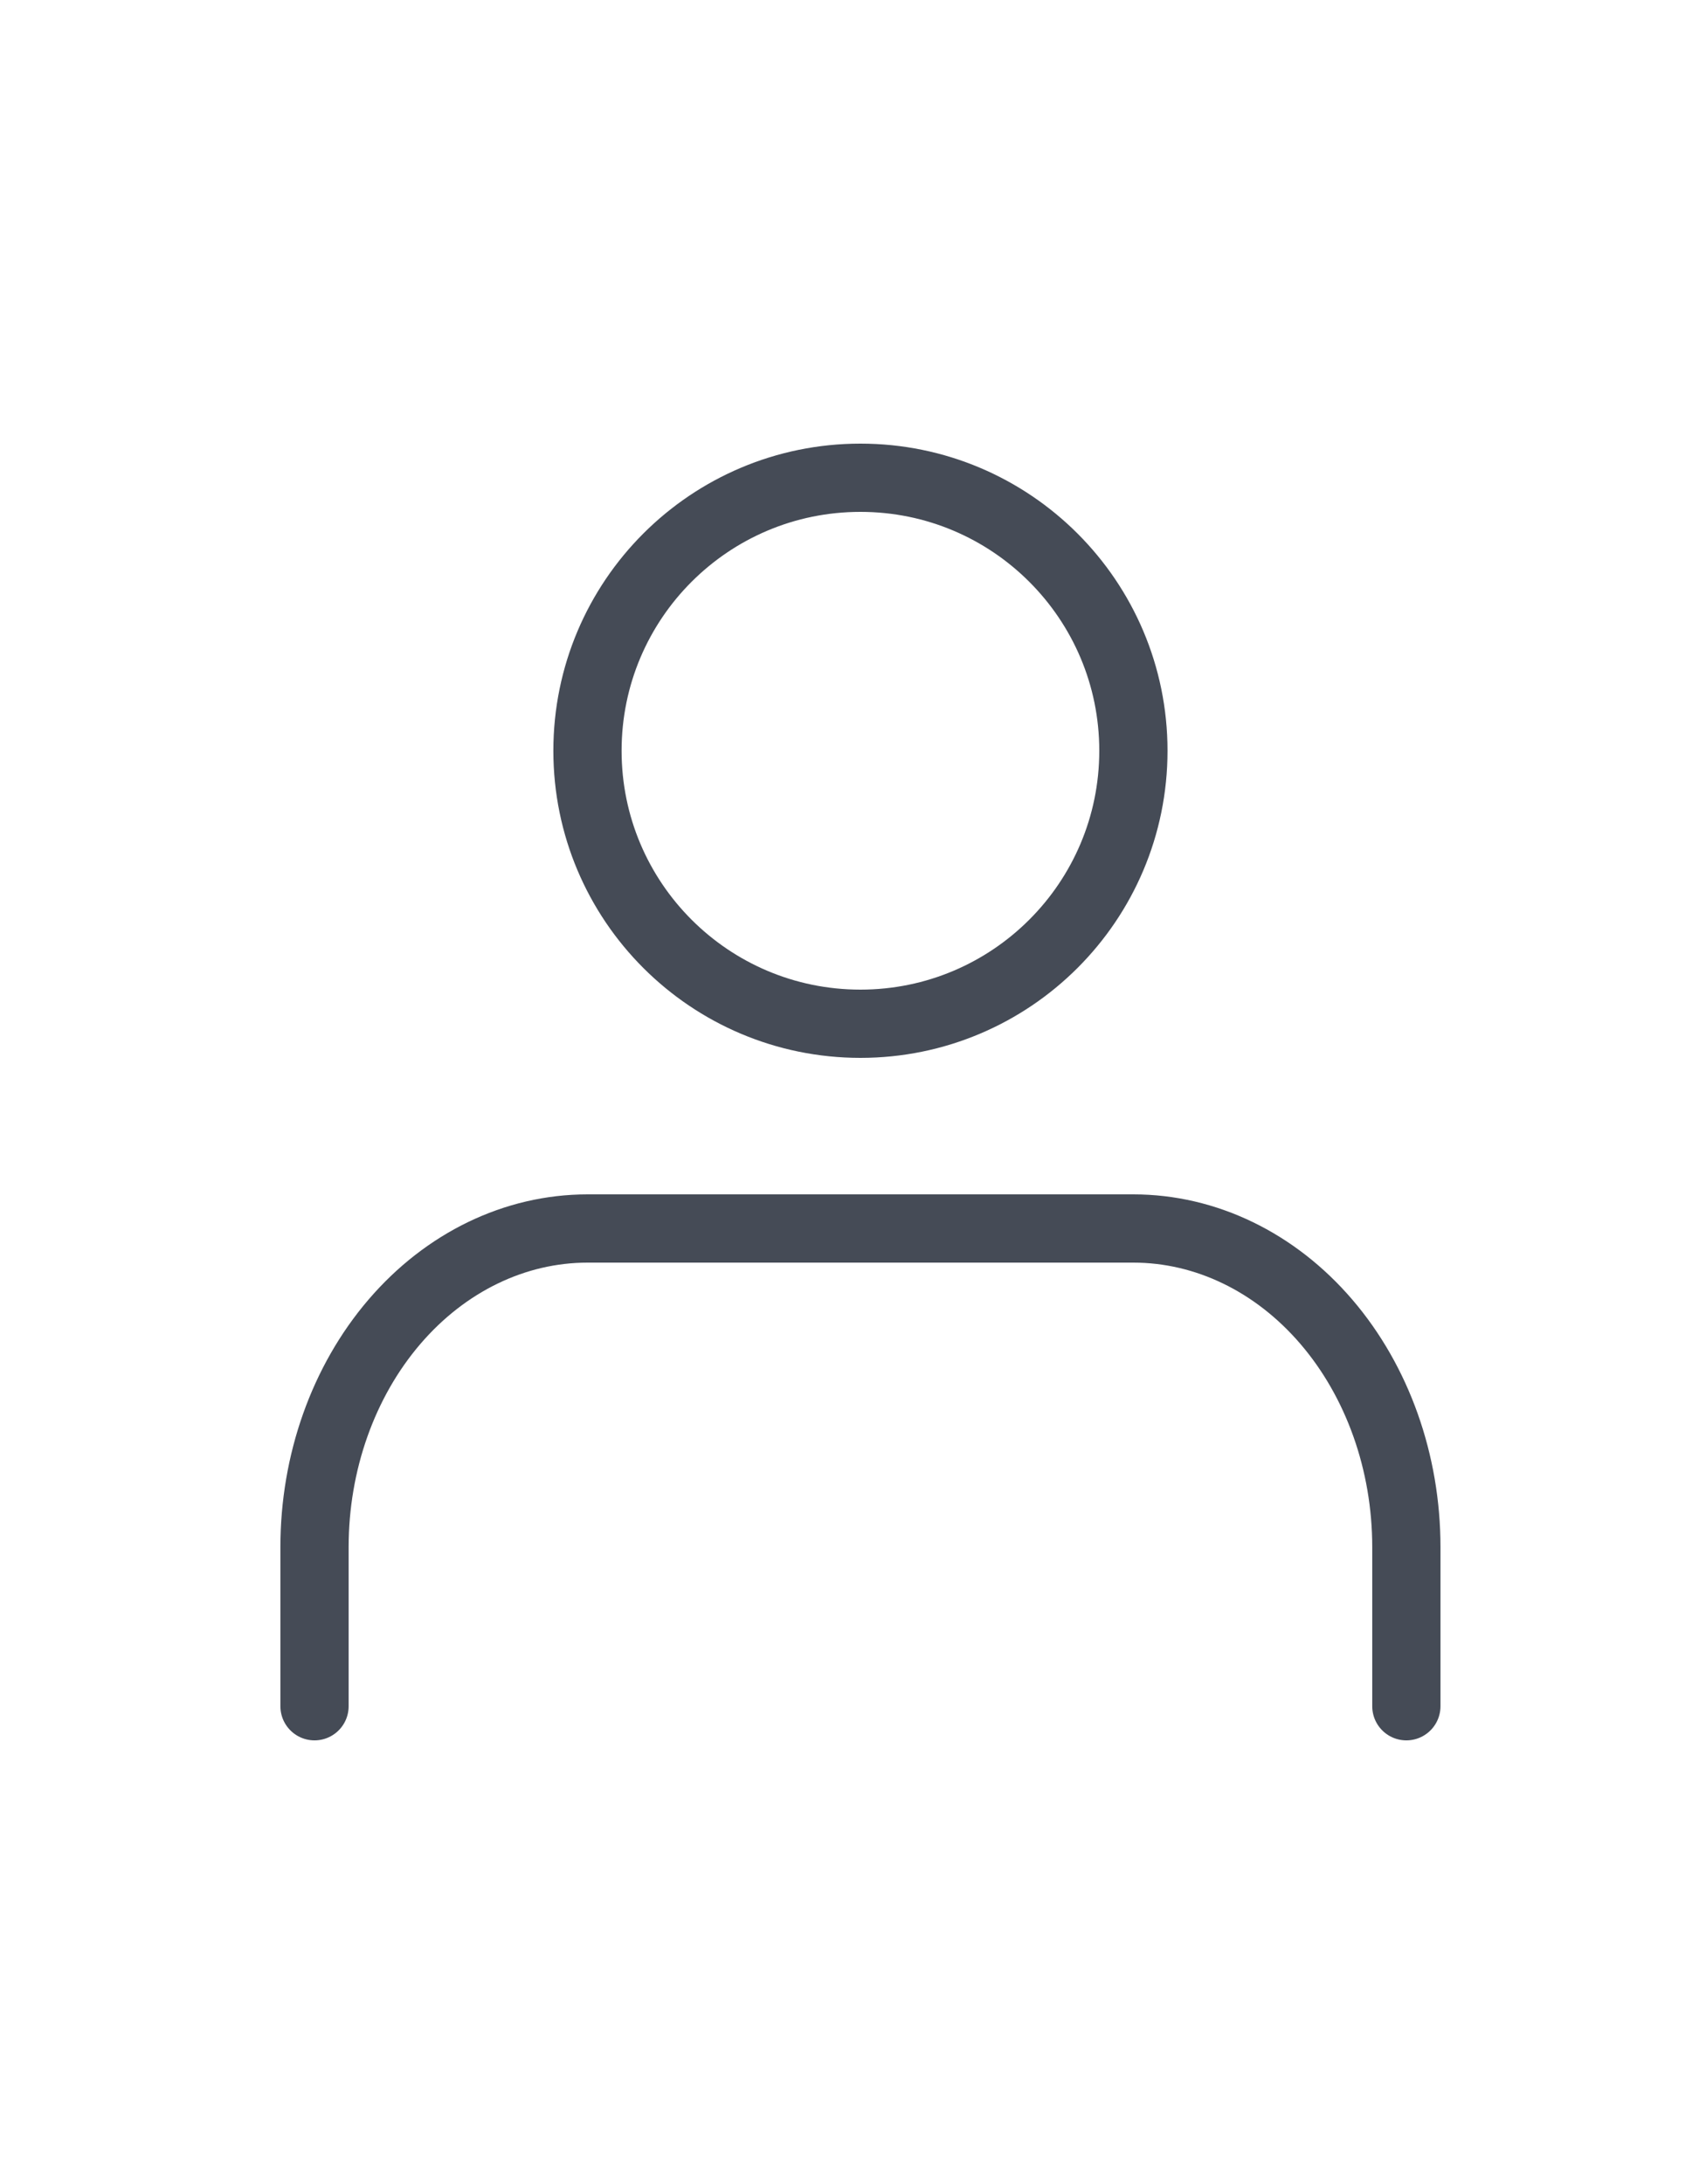
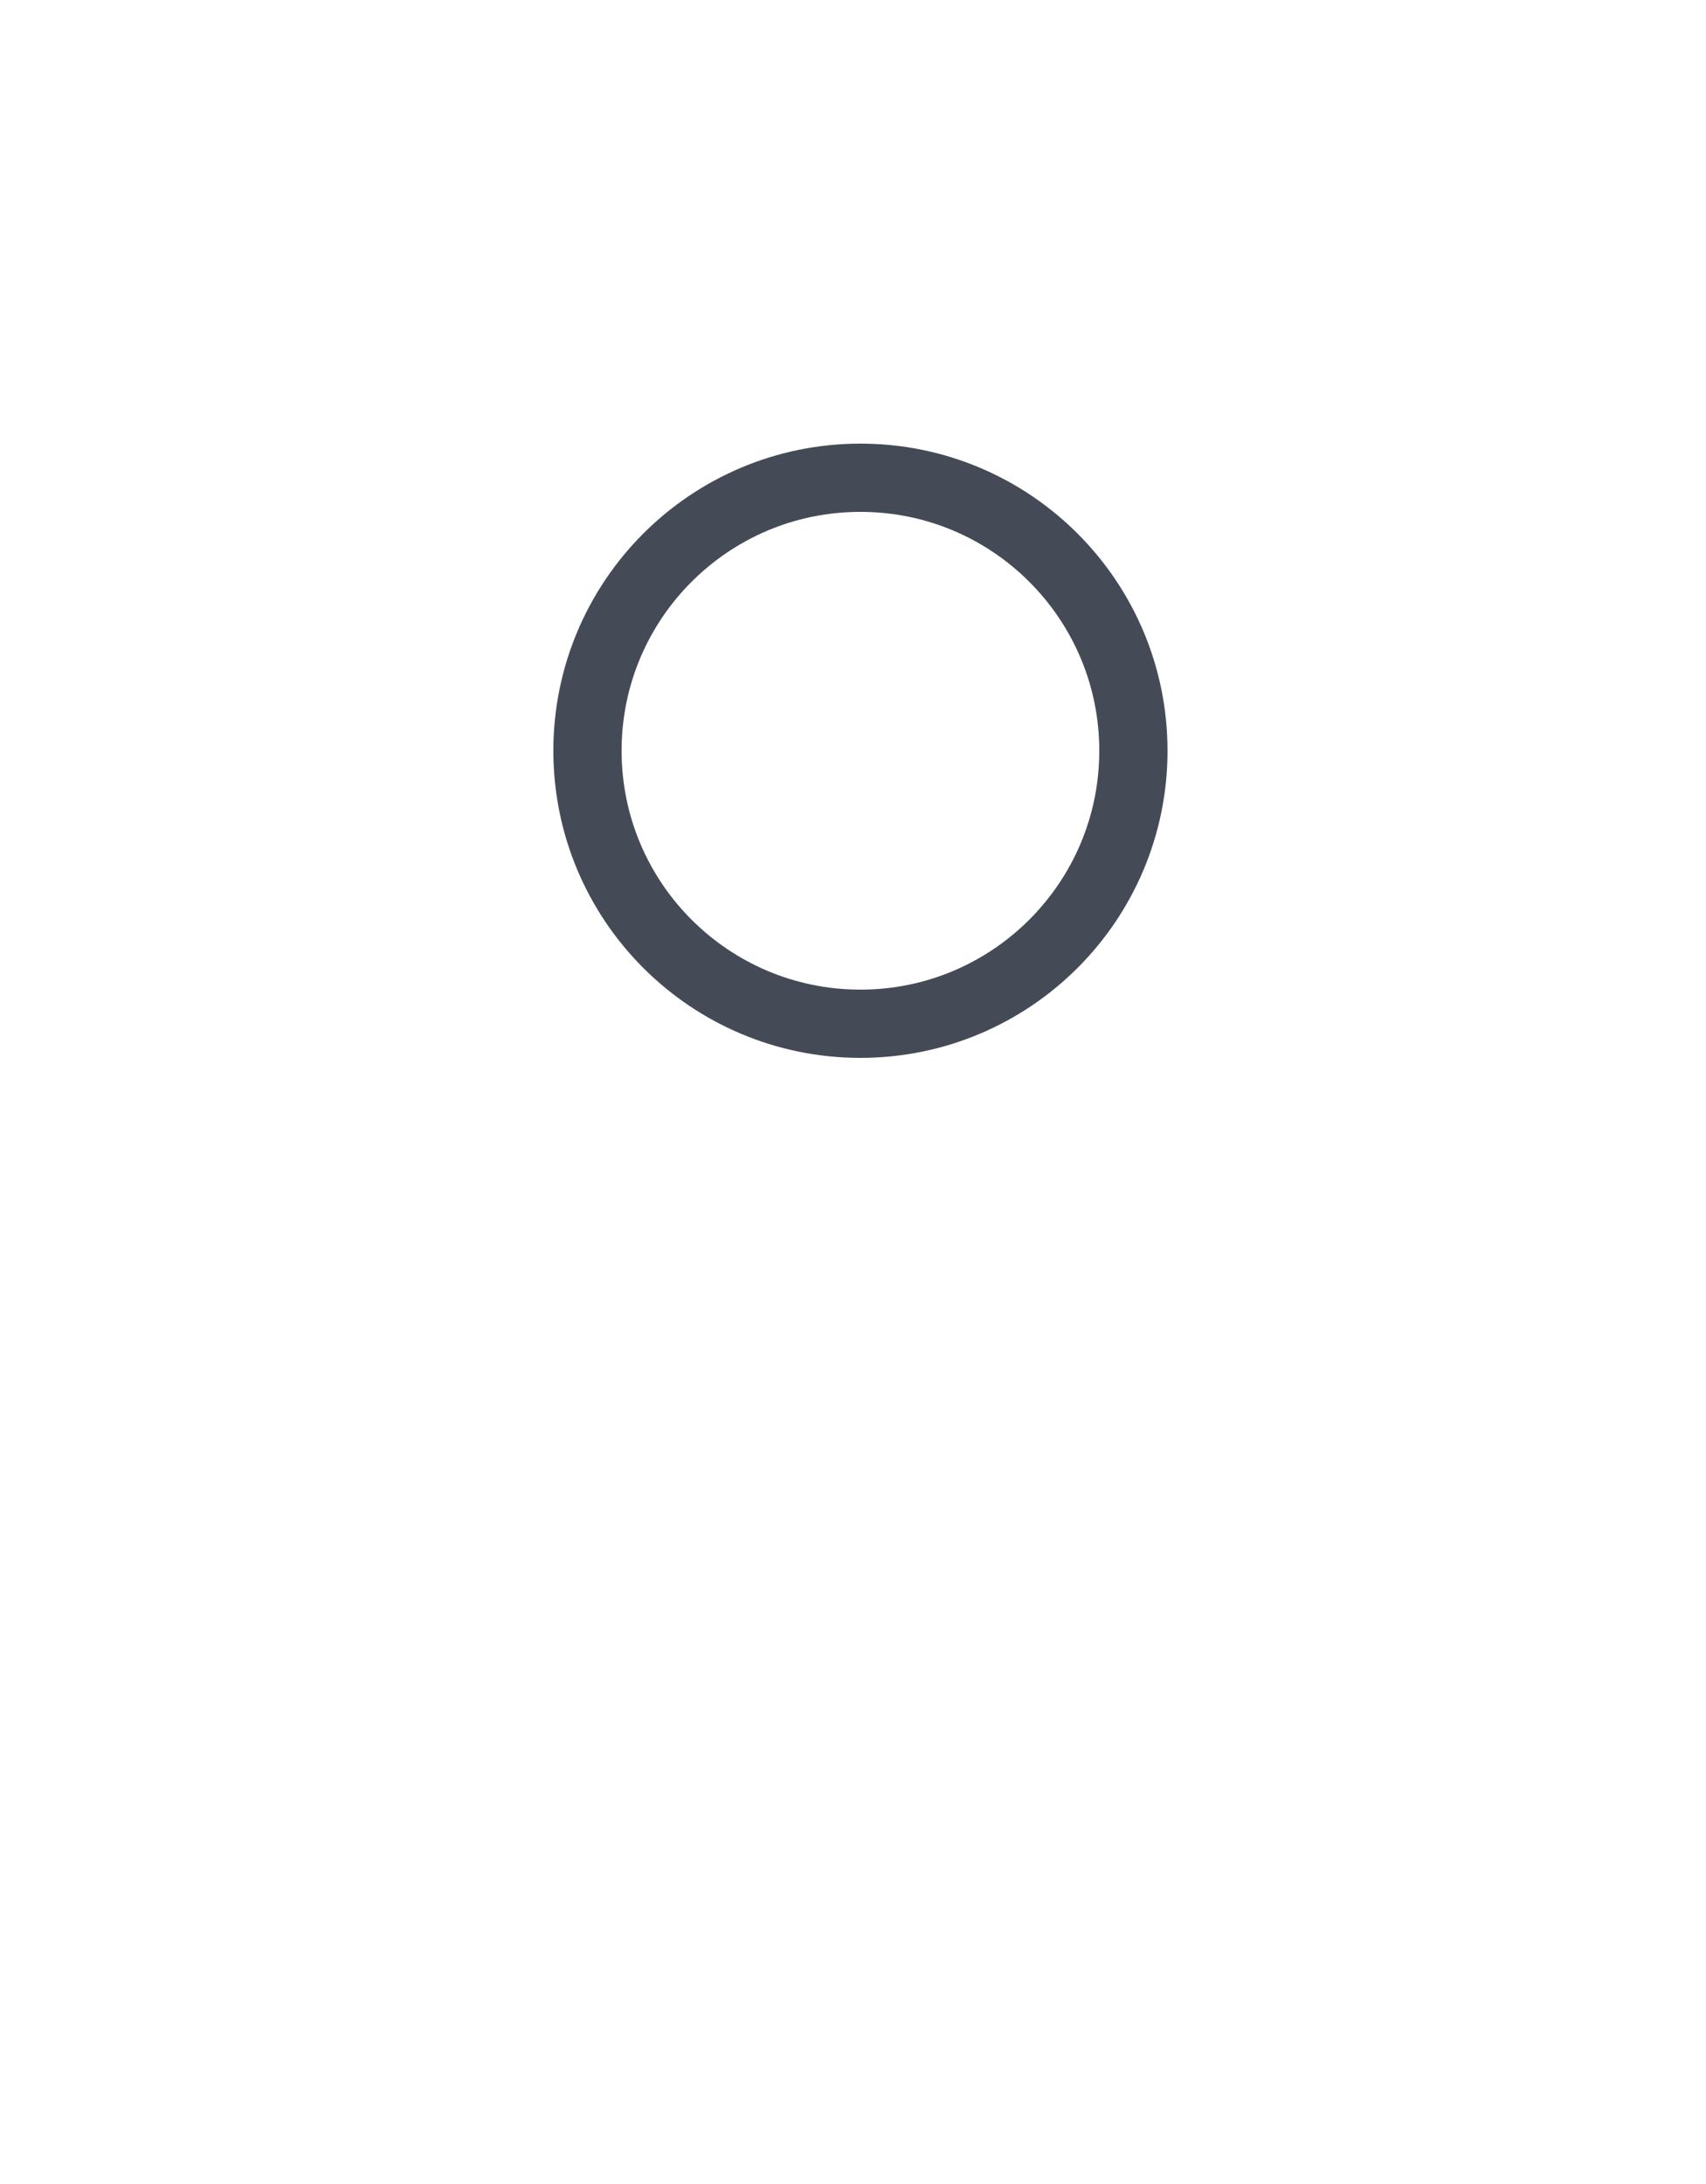
<svg xmlns="http://www.w3.org/2000/svg" width="25" height="32" viewBox="0 0 25 32" fill="none">
-   <path d="M20.609 25V22.667C20.609 21.429 20.187 20.242 19.437 19.367C18.687 18.492 17.669 18 16.609 18H8.609C7.548 18 6.53 18.492 5.78 19.367C5.03 20.242 4.609 21.429 4.609 22.667V25" stroke="#454B56" stroke-linecap="round" stroke-linejoin="round" />
  <path d="M12.609 15C14.818 15 16.609 13.209 16.609 11C16.609 8.791 14.818 7 12.609 7C10.399 7 8.609 8.791 8.609 11C8.609 13.209 10.399 15 12.609 15Z" stroke="#454B56" stroke-linecap="round" stroke-linejoin="round" />
</svg>